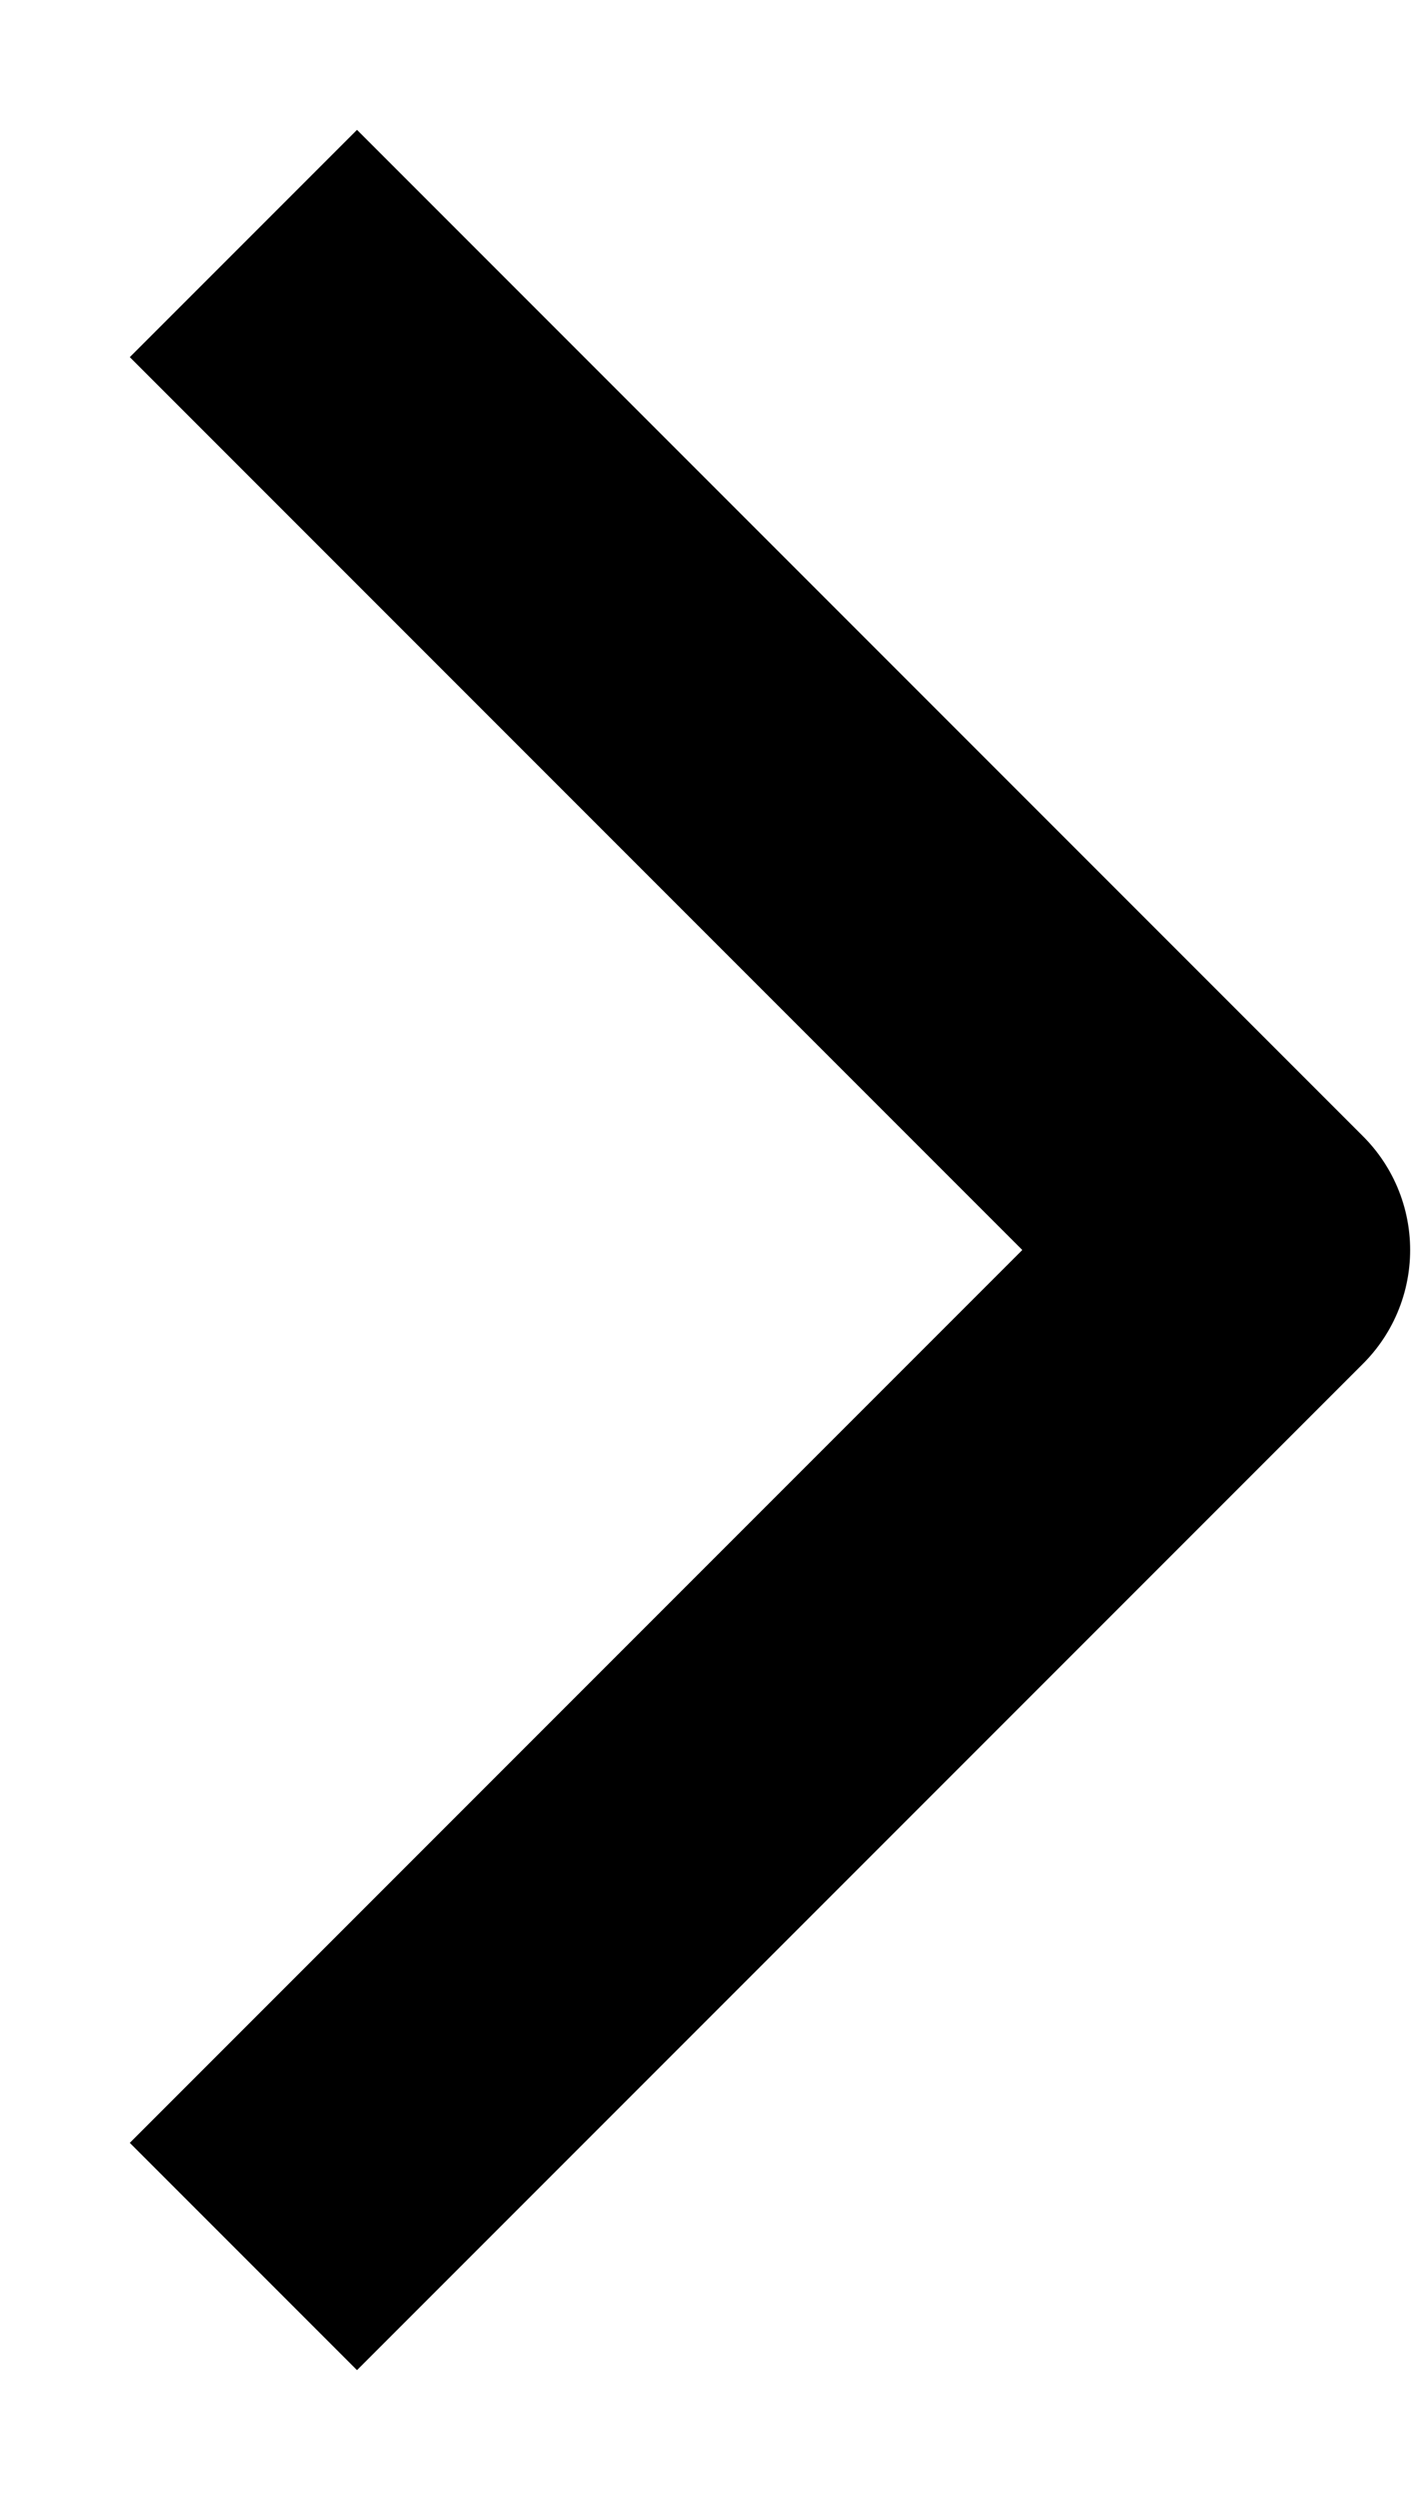
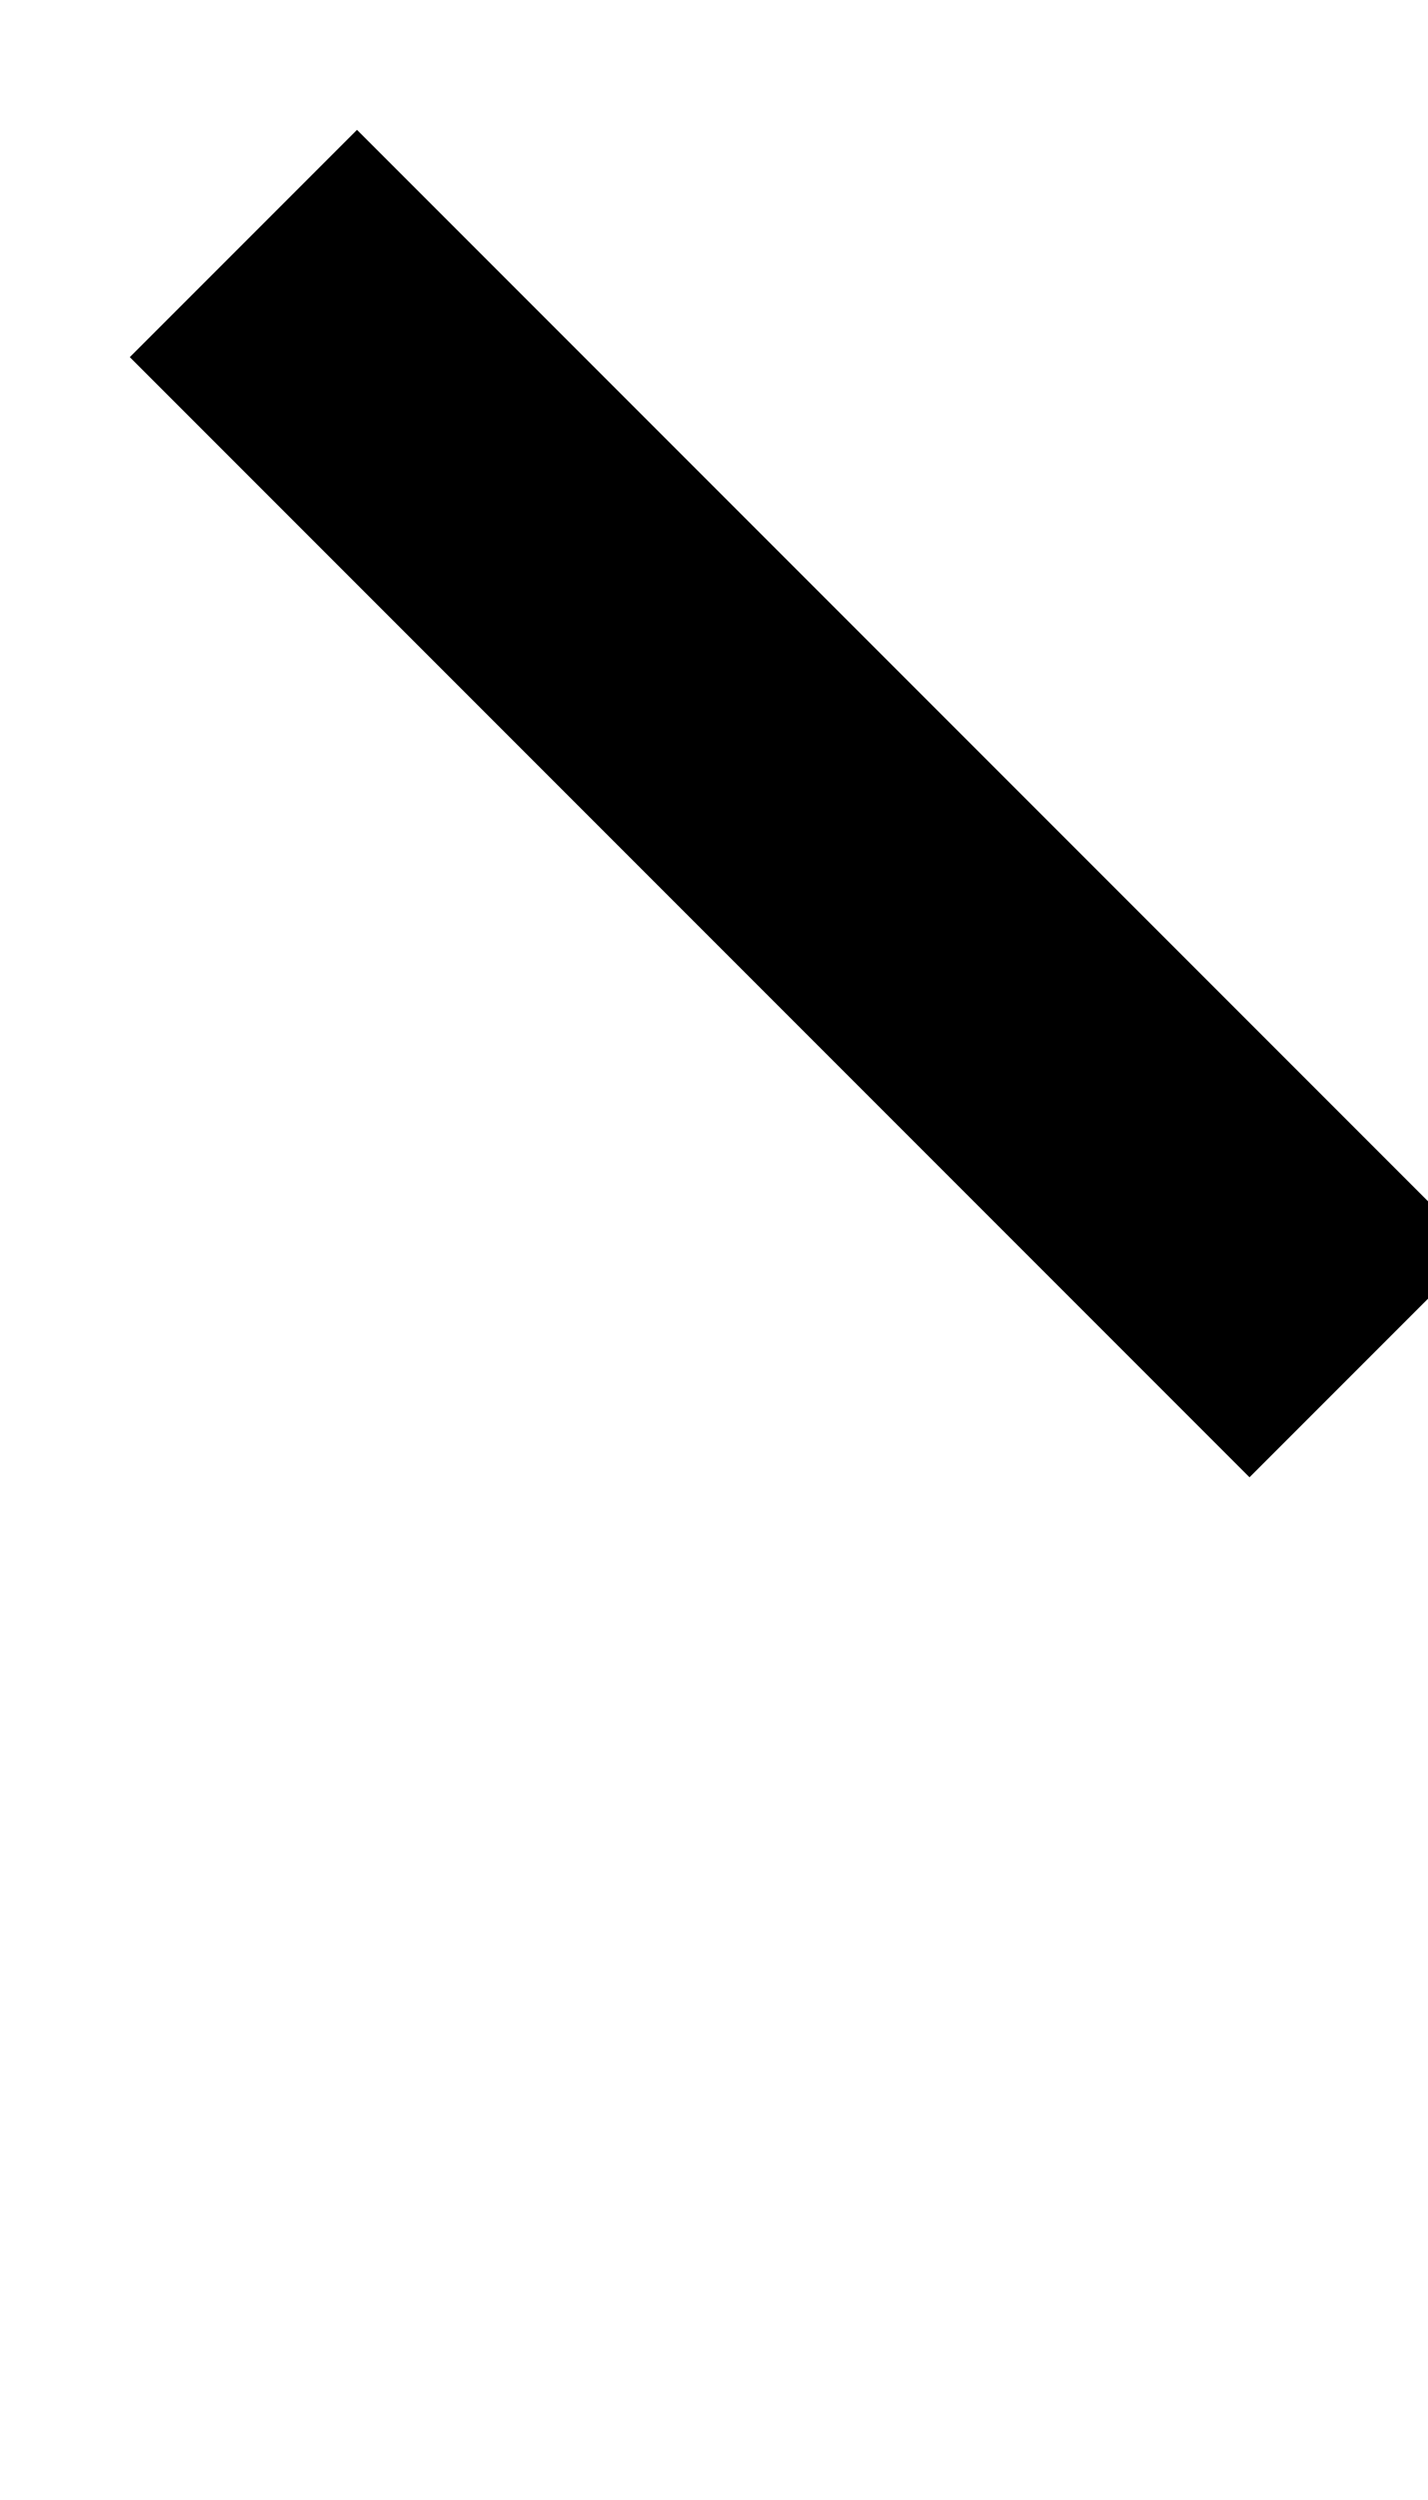
<svg xmlns="http://www.w3.org/2000/svg" width="8" height="14" viewBox="0 0 8 14" fill="none">
-   <path d="M2 2L7 7L2 12" stroke="black" stroke-width="1.8" stroke-linecap="square" stroke-linejoin="round" />
+   <path d="M2 2L7 7" stroke="black" stroke-width="1.8" stroke-linecap="square" stroke-linejoin="round" />
</svg>